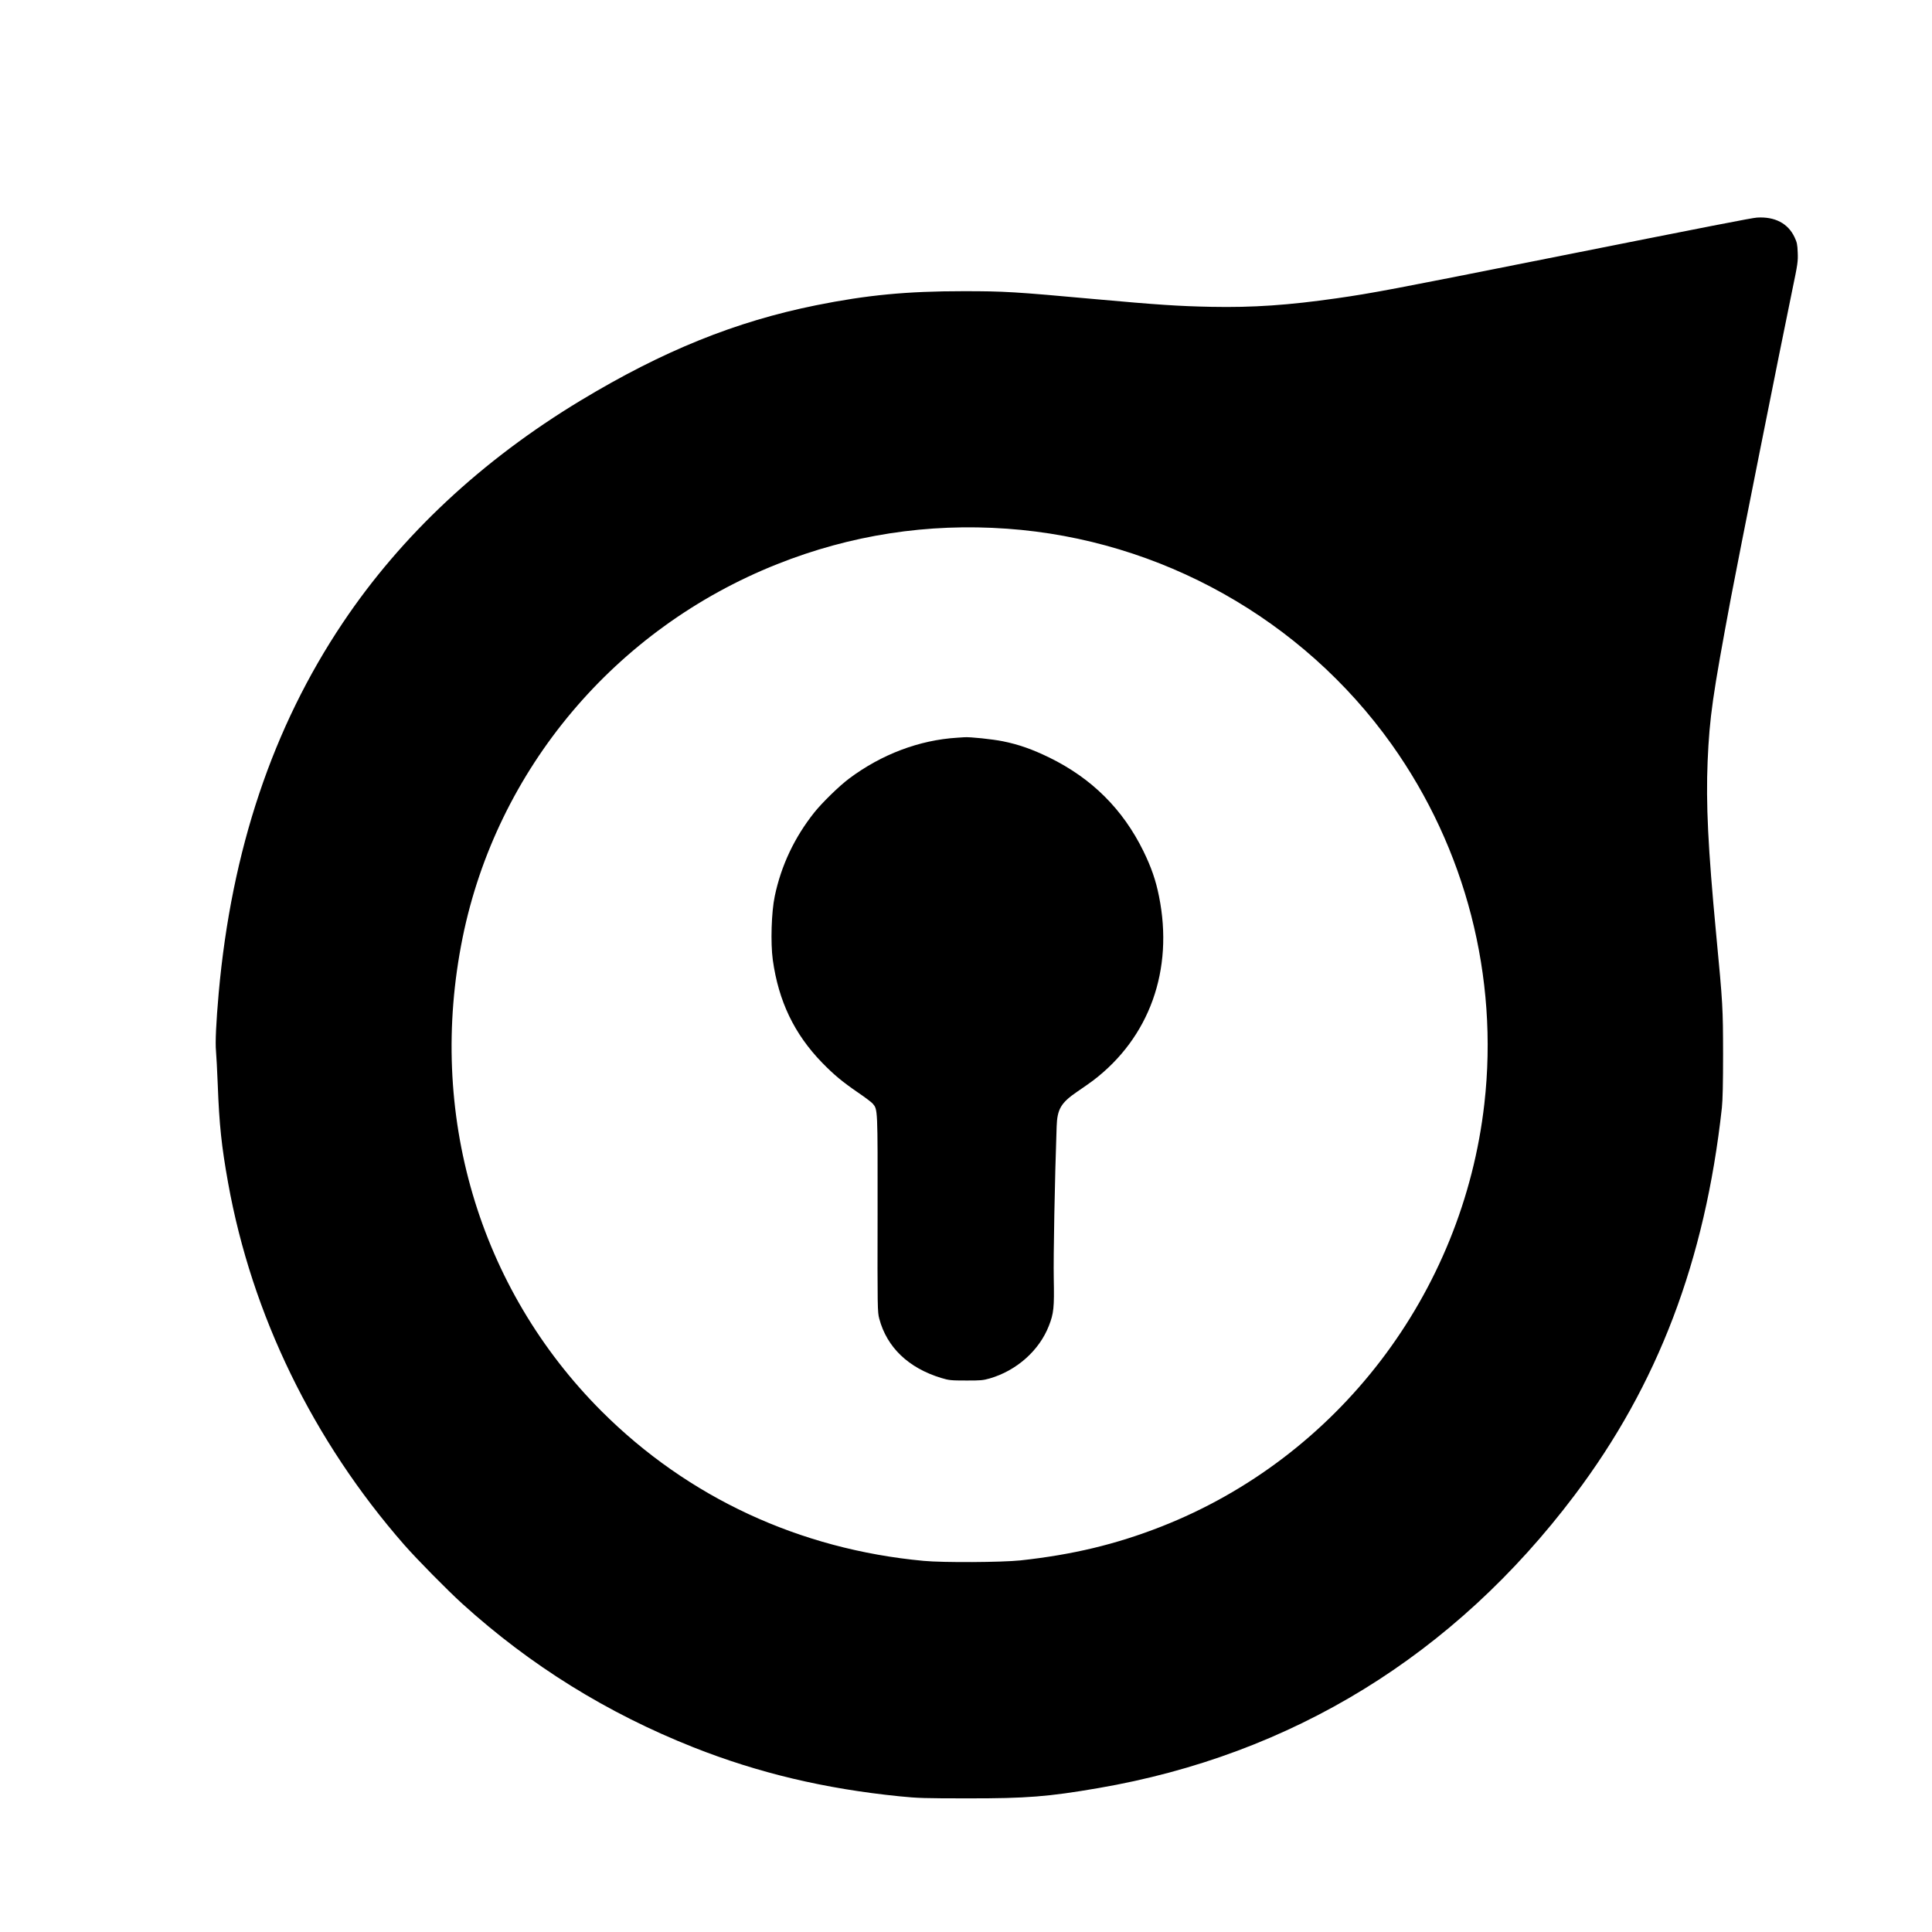
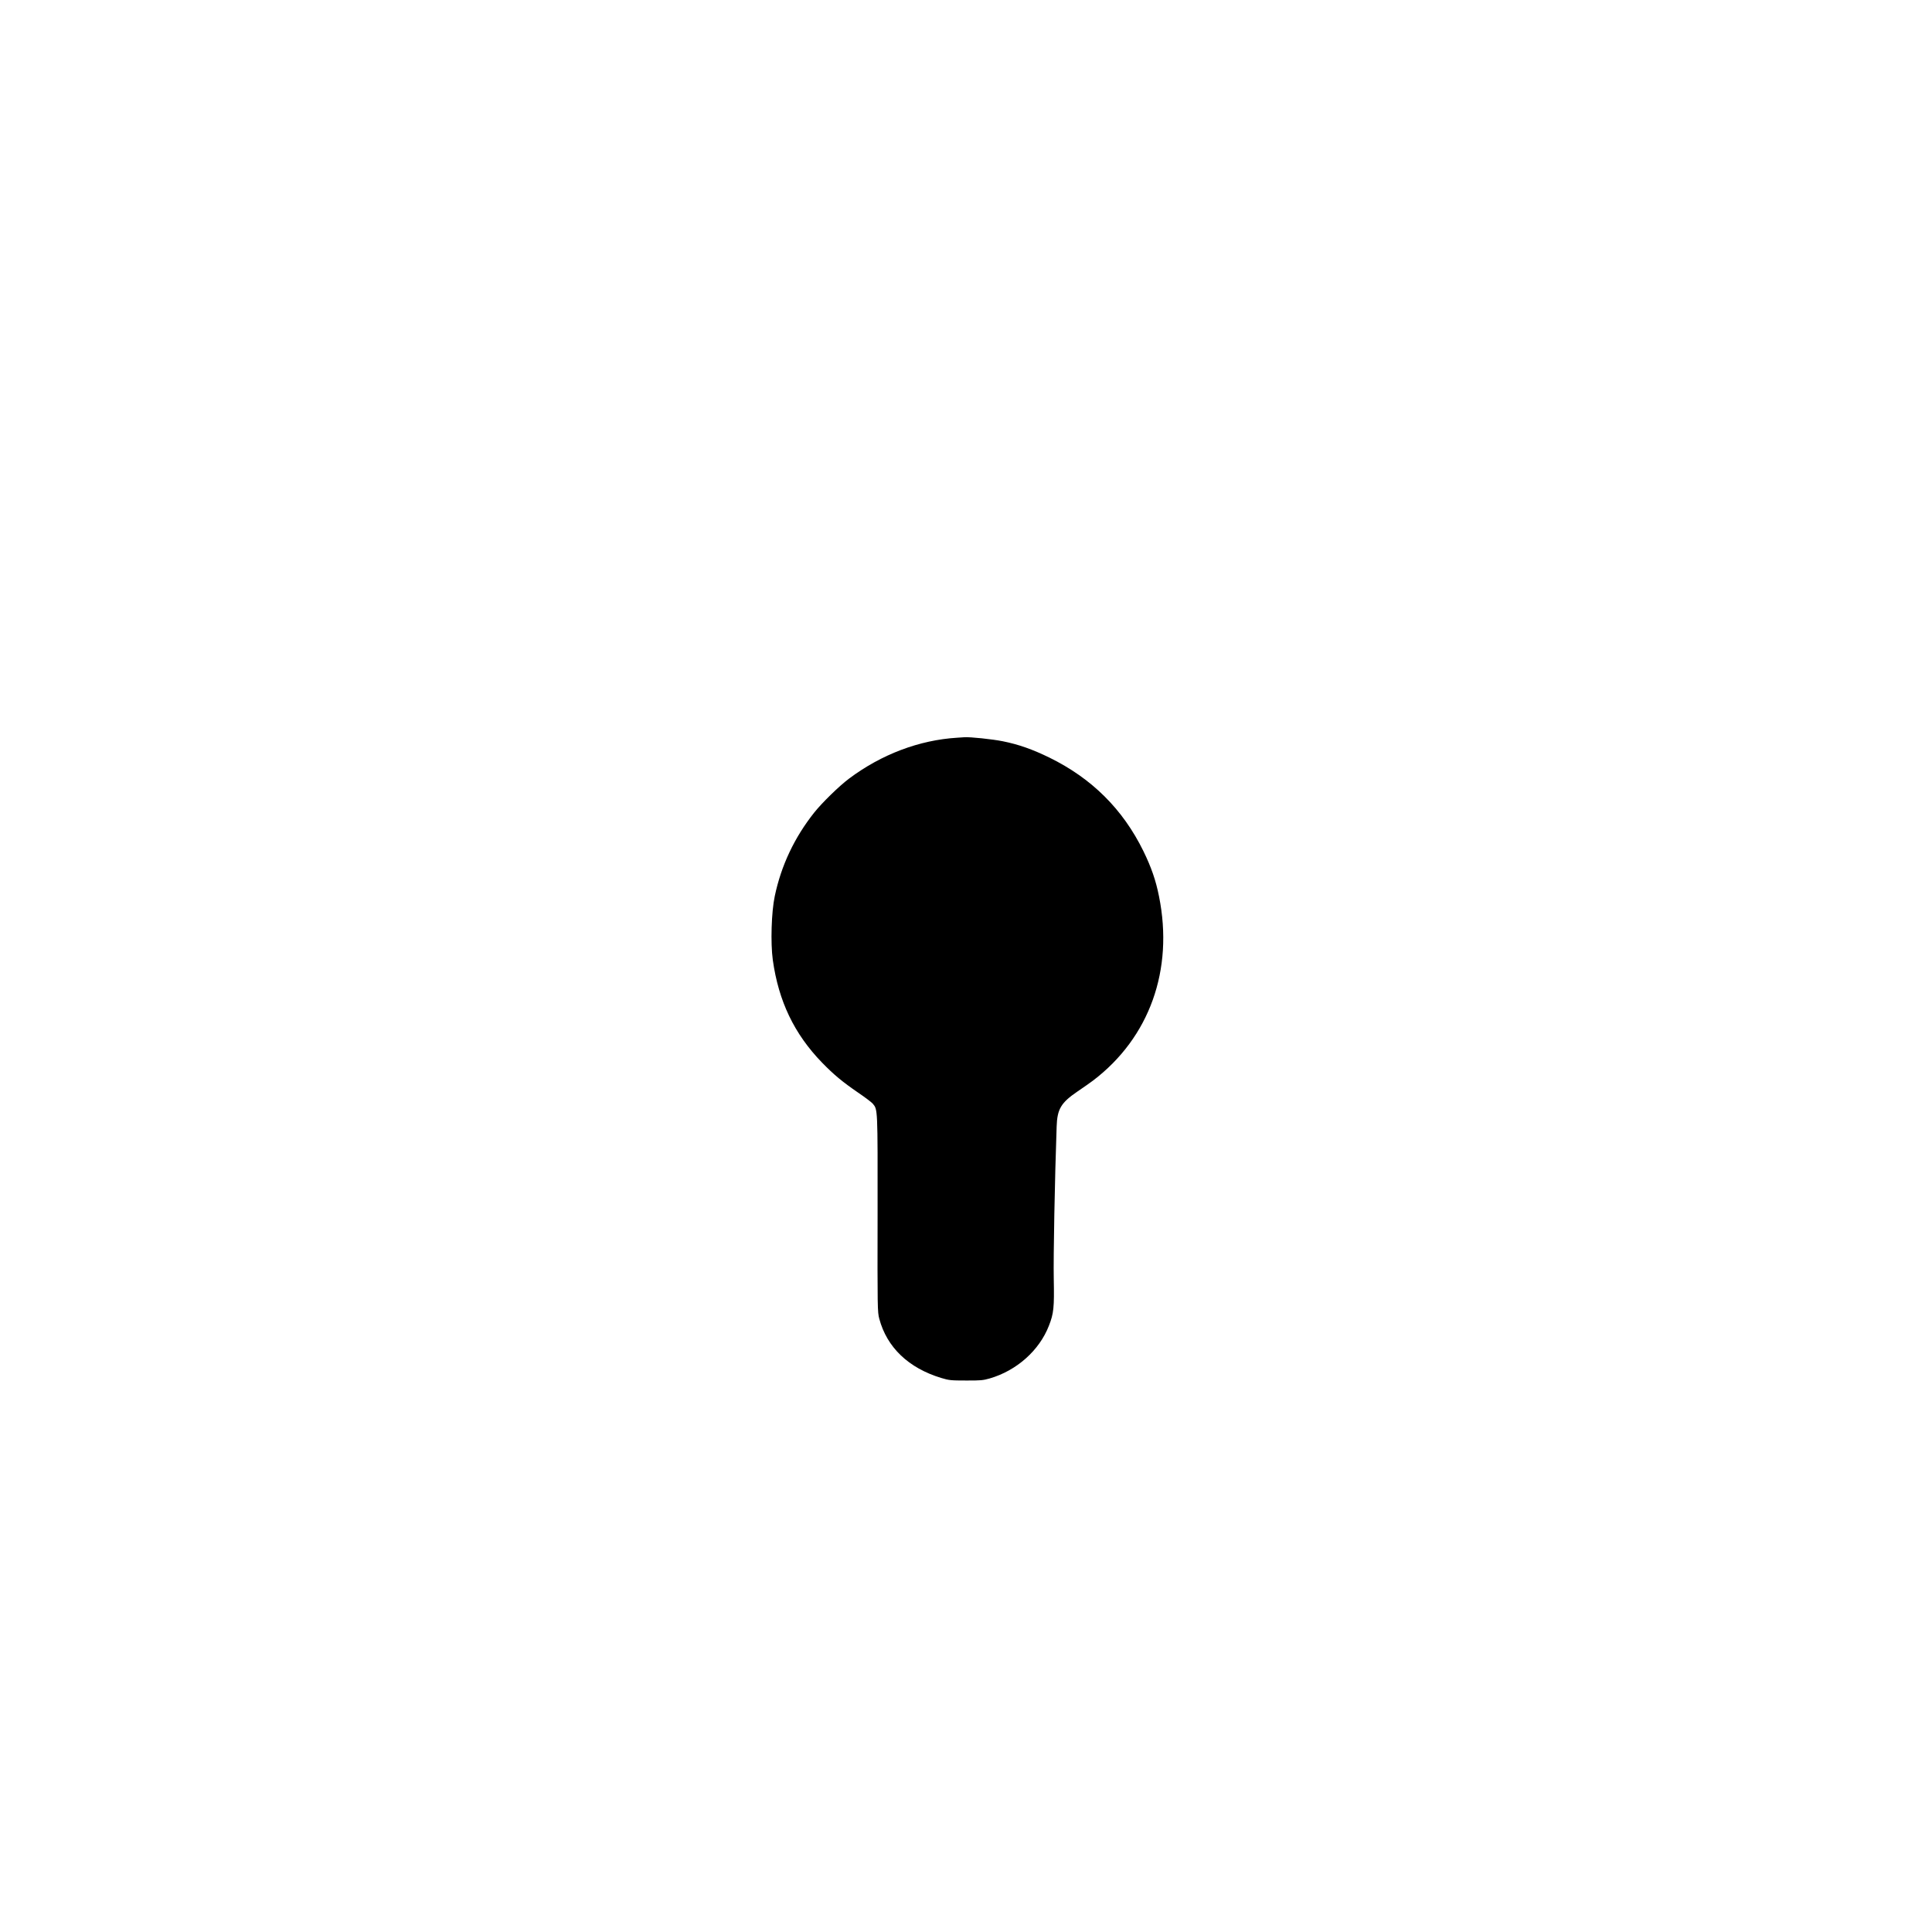
<svg xmlns="http://www.w3.org/2000/svg" version="1.0" width="2076pt" height="2076pt" viewBox="0 0 2076 2076" preserveAspectRatio="xMidYMid meet">
  <g transform="translate(0,2076) scale(0.1,-0.1)" fill="#000000" stroke="none">
-     <path d="M18880 18422 c-57 -4 -442 -79 -2315 -452 -1595 -318 -1822 -361 -2200 -415 -516 -74 -902 -101 -1350 -92 -351 7 -574 22 -1240 82 -881 80 -978 86 -1425 86 -604 0 -1034 -41 -1580 -151 -868 -175 -1645 -489 -2530 -1023 -1062 -641 -1926 -1449 -2555 -2387 -756 -1127 -1197 -2444 -1335 -3980 -28 -319 -38 -532 -29 -625 4 -44 13 -208 19 -365 16 -424 40 -655 111 -1050 255 -1418 912 -2769 1893 -3890 136 -155 461 -485 626 -635 731 -662 1554 -1173 2480 -1540 697 -276 1412 -446 2216 -527 195 -20 276 -22 734 -22 629 -1 865 18 1400 110 2081 357 3823 1428 5119 3147 896 1188 1402 2519 1583 4162 9 82 13 264 13 580 -1 499 -2 529 -75 1295 -87 920 -110 1395 -91 1850 21 478 52 696 252 1765 70 374 539 2728 659 3305 57 272 61 303 57 396 -3 87 -8 110 -34 165 -70 149 -212 223 -403 211z m-8060 -3343 c1650 -117 3176 -973 4134 -2318 796 -1119 1151 -2496 996 -3861 -232 -2042 -1578 -3802 -3475 -4545 -486 -190 -949 -301 -1510 -362 -203 -21 -828 -25 -1040 -5 -1334 124 -2534 682 -3460 1607 -1323 1324 -1876 3206 -1494 5090 368 1810 1640 3321 3380 4013 789 314 1617 442 2469 381z" />
    <path d="M10285 12833 c-407 -25 -814 -179 -1161 -439 -106 -79 -290 -259 -374 -364 -213 -268 -356 -570 -425 -900 -36 -169 -46 -502 -21 -685 62 -443 230 -795 530 -1104 128 -131 216 -204 386 -321 74 -50 145 -104 157 -118 55 -66 54 -38 53 -1182 -2 -1023 -1 -1057 18 -1130 82 -308 314 -530 667 -637 83 -25 104 -27 265 -27 154 -1 185 2 254 22 290 84 534 301 637 567 52 132 58 196 52 505 -5 226 11 1074 31 1635 6 188 47 256 223 376 59 40 135 93 168 118 607 461 868 1190 709 1979 -34 172 -83 313 -168 487 -221 450 -554 781 -1011 1005 -183 89 -327 140 -500 175 -109 22 -353 48 -415 43 -14 -1 -47 -3 -75 -5z" />
  </g>
</svg>